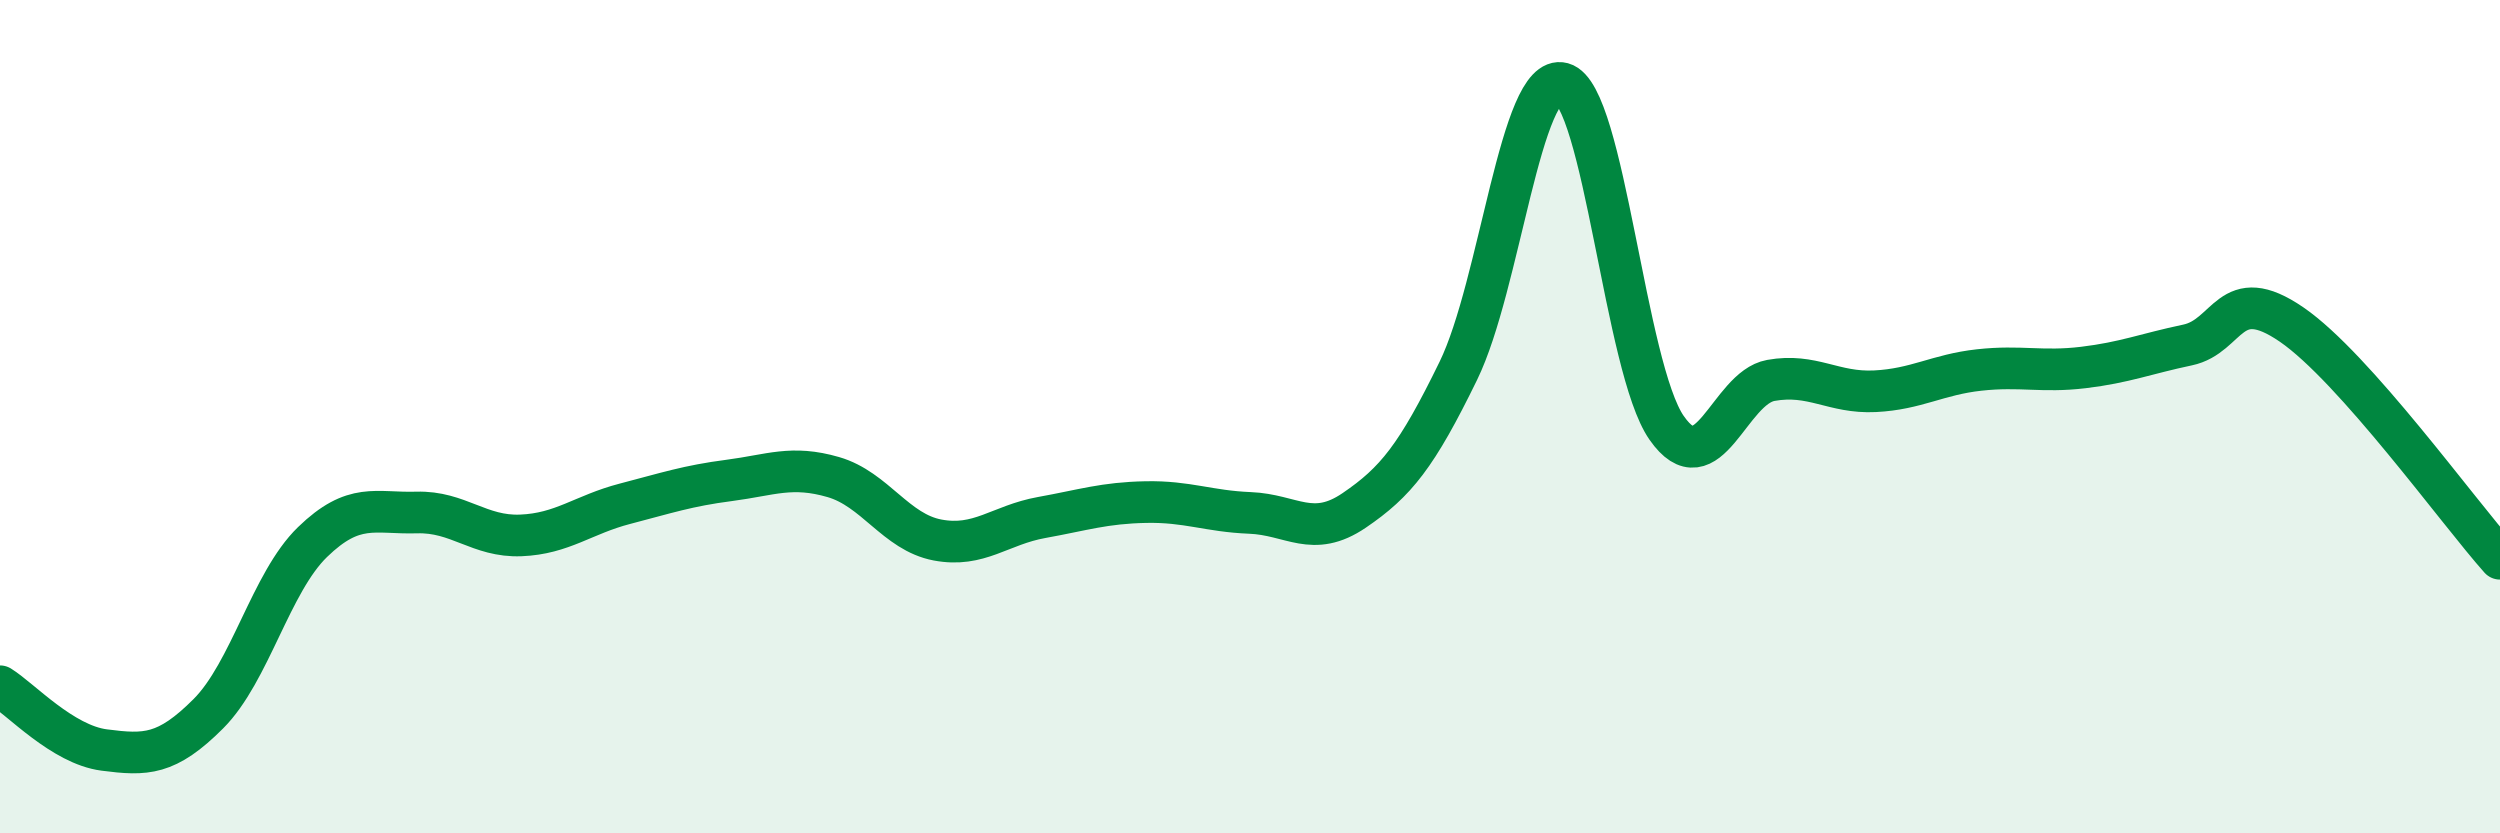
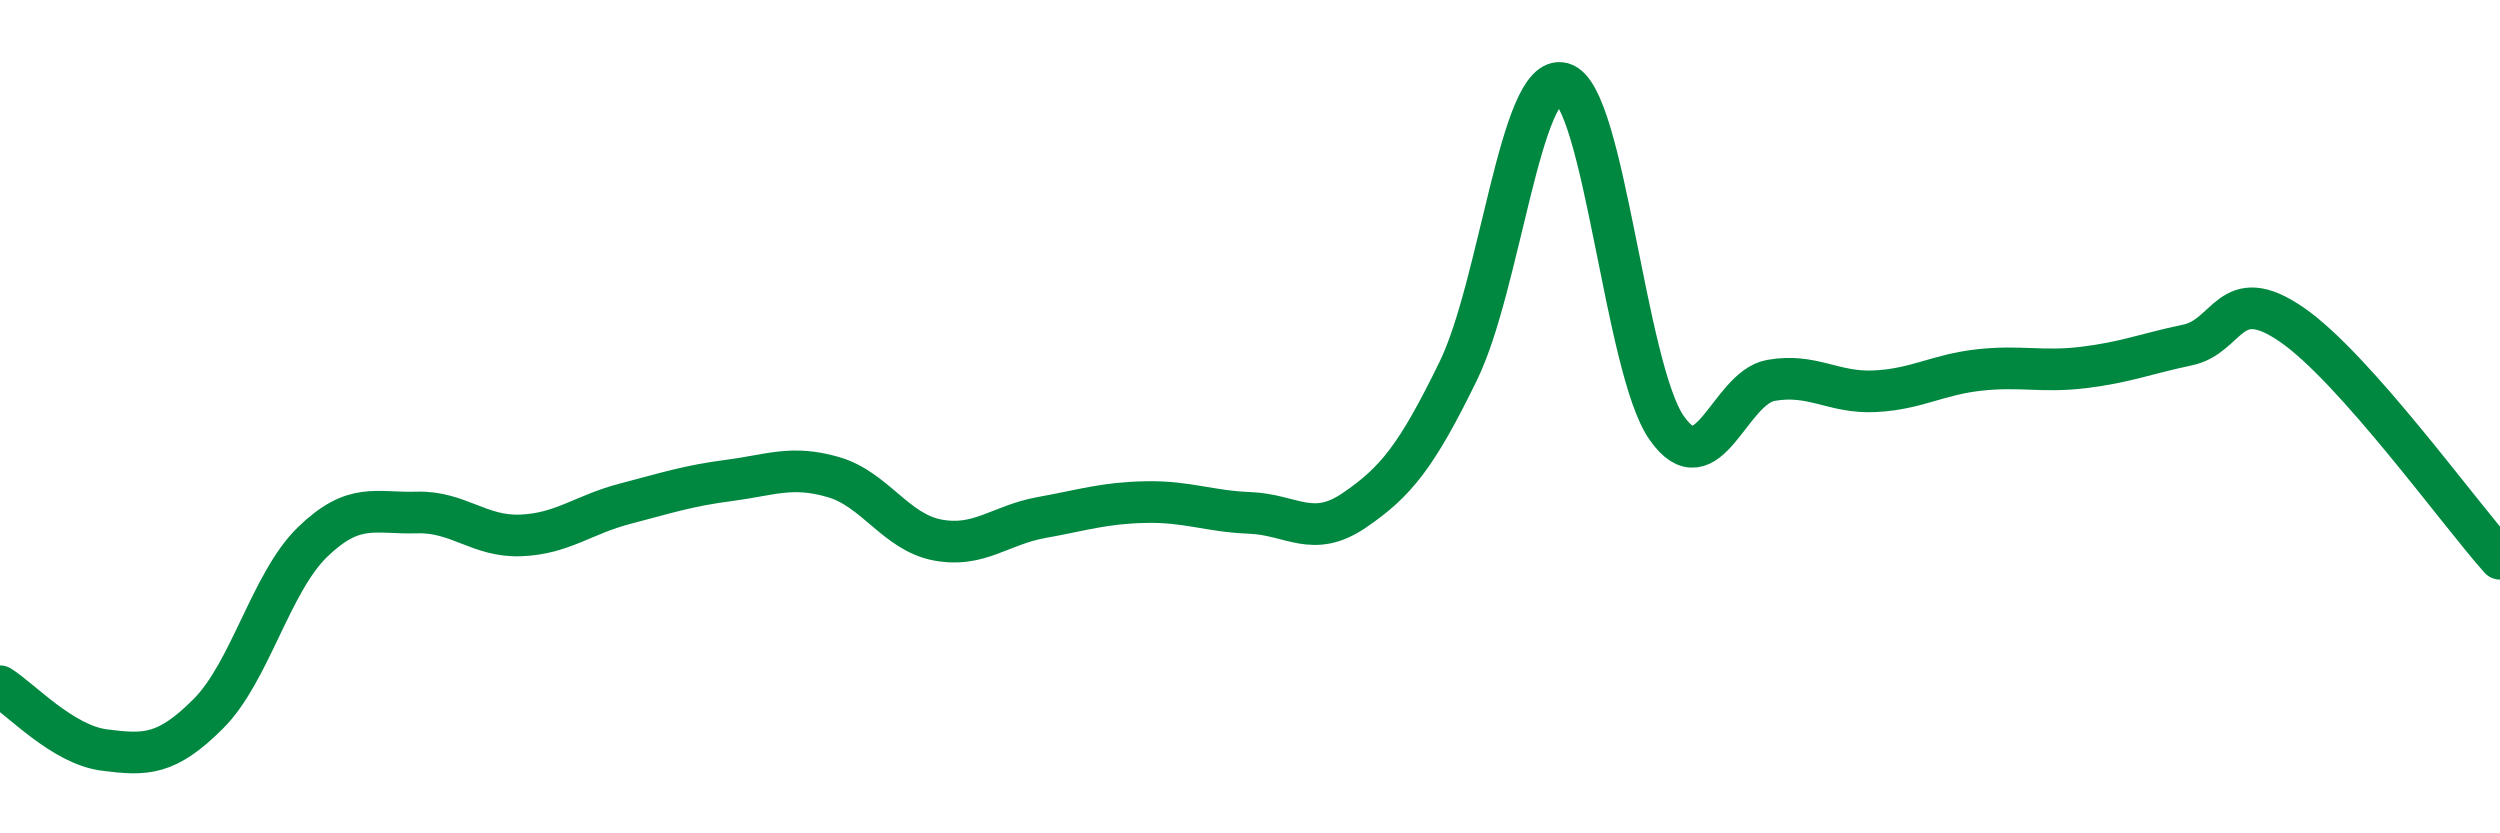
<svg xmlns="http://www.w3.org/2000/svg" width="60" height="20" viewBox="0 0 60 20">
-   <path d="M 0,16.47 C 0.5,16.78 1.5,17.87 2.5,18 C 3.5,18.13 4,18.13 5,17.13 C 6,16.13 6.5,13.98 7.5,13.01 C 8.5,12.04 9,12.33 10,12.3 C 11,12.27 11.5,12.89 12.5,12.85 C 13.5,12.81 14,12.35 15,12.09 C 16,11.83 16.5,11.66 17.5,11.53 C 18.5,11.4 19,11.16 20,11.45 C 21,11.74 21.5,12.77 22.5,12.96 C 23.5,13.15 24,12.6 25,12.42 C 26,12.24 26.5,12.07 27.5,12.05 C 28.5,12.03 29,12.27 30,12.31 C 31,12.35 31.5,12.93 32.5,12.25 C 33.5,11.57 34,10.95 35,8.9 C 36,6.85 36.5,1.73 37.5,2 C 38.5,2.27 39,8.84 40,10.27 C 41,11.7 41.5,9.31 42.5,9.13 C 43.5,8.95 44,9.44 45,9.39 C 46,9.34 46.5,8.99 47.5,8.88 C 48.5,8.77 49,8.94 50,8.82 C 51,8.7 51.5,8.49 52.5,8.28 C 53.5,8.07 53.5,6.76 55,7.79 C 56.5,8.82 59,12.29 60,13.41L60 20L0 20Z" fill="#008740" opacity="0.1" stroke-linecap="round" stroke-linejoin="round" />
  <path d="M 0,16.47 C 0.5,16.78 1.5,17.87 2.5,18 C 3.5,18.13 4,18.13 5,17.13 C 6,16.13 6.5,13.98 7.5,13.01 C 8.5,12.04 9,12.33 10,12.3 C 11,12.27 11.5,12.89 12.5,12.85 C 13.5,12.81 14,12.35 15,12.09 C 16,11.83 16.5,11.66 17.5,11.53 C 18.5,11.4 19,11.16 20,11.45 C 21,11.74 21.5,12.77 22.5,12.96 C 23.5,13.15 24,12.6 25,12.42 C 26,12.24 26.5,12.07 27.5,12.05 C 28.5,12.03 29,12.27 30,12.31 C 31,12.35 31.5,12.93 32.5,12.25 C 33.5,11.57 34,10.95 35,8.9 C 36,6.85 36.5,1.73 37.5,2 C 38.5,2.27 39,8.84 40,10.27 C 41,11.7 41.5,9.31 42.5,9.13 C 43.5,8.95 44,9.44 45,9.39 C 46,9.34 46.5,8.99 47.5,8.88 C 48.5,8.77 49,8.94 50,8.82 C 51,8.7 51.5,8.49 52.5,8.28 C 53.5,8.07 53.5,6.76 55,7.79 C 56.5,8.82 59,12.29 60,13.41" stroke="#008740" stroke-width="1" fill="none" stroke-linecap="round" stroke-linejoin="round" />
</svg>